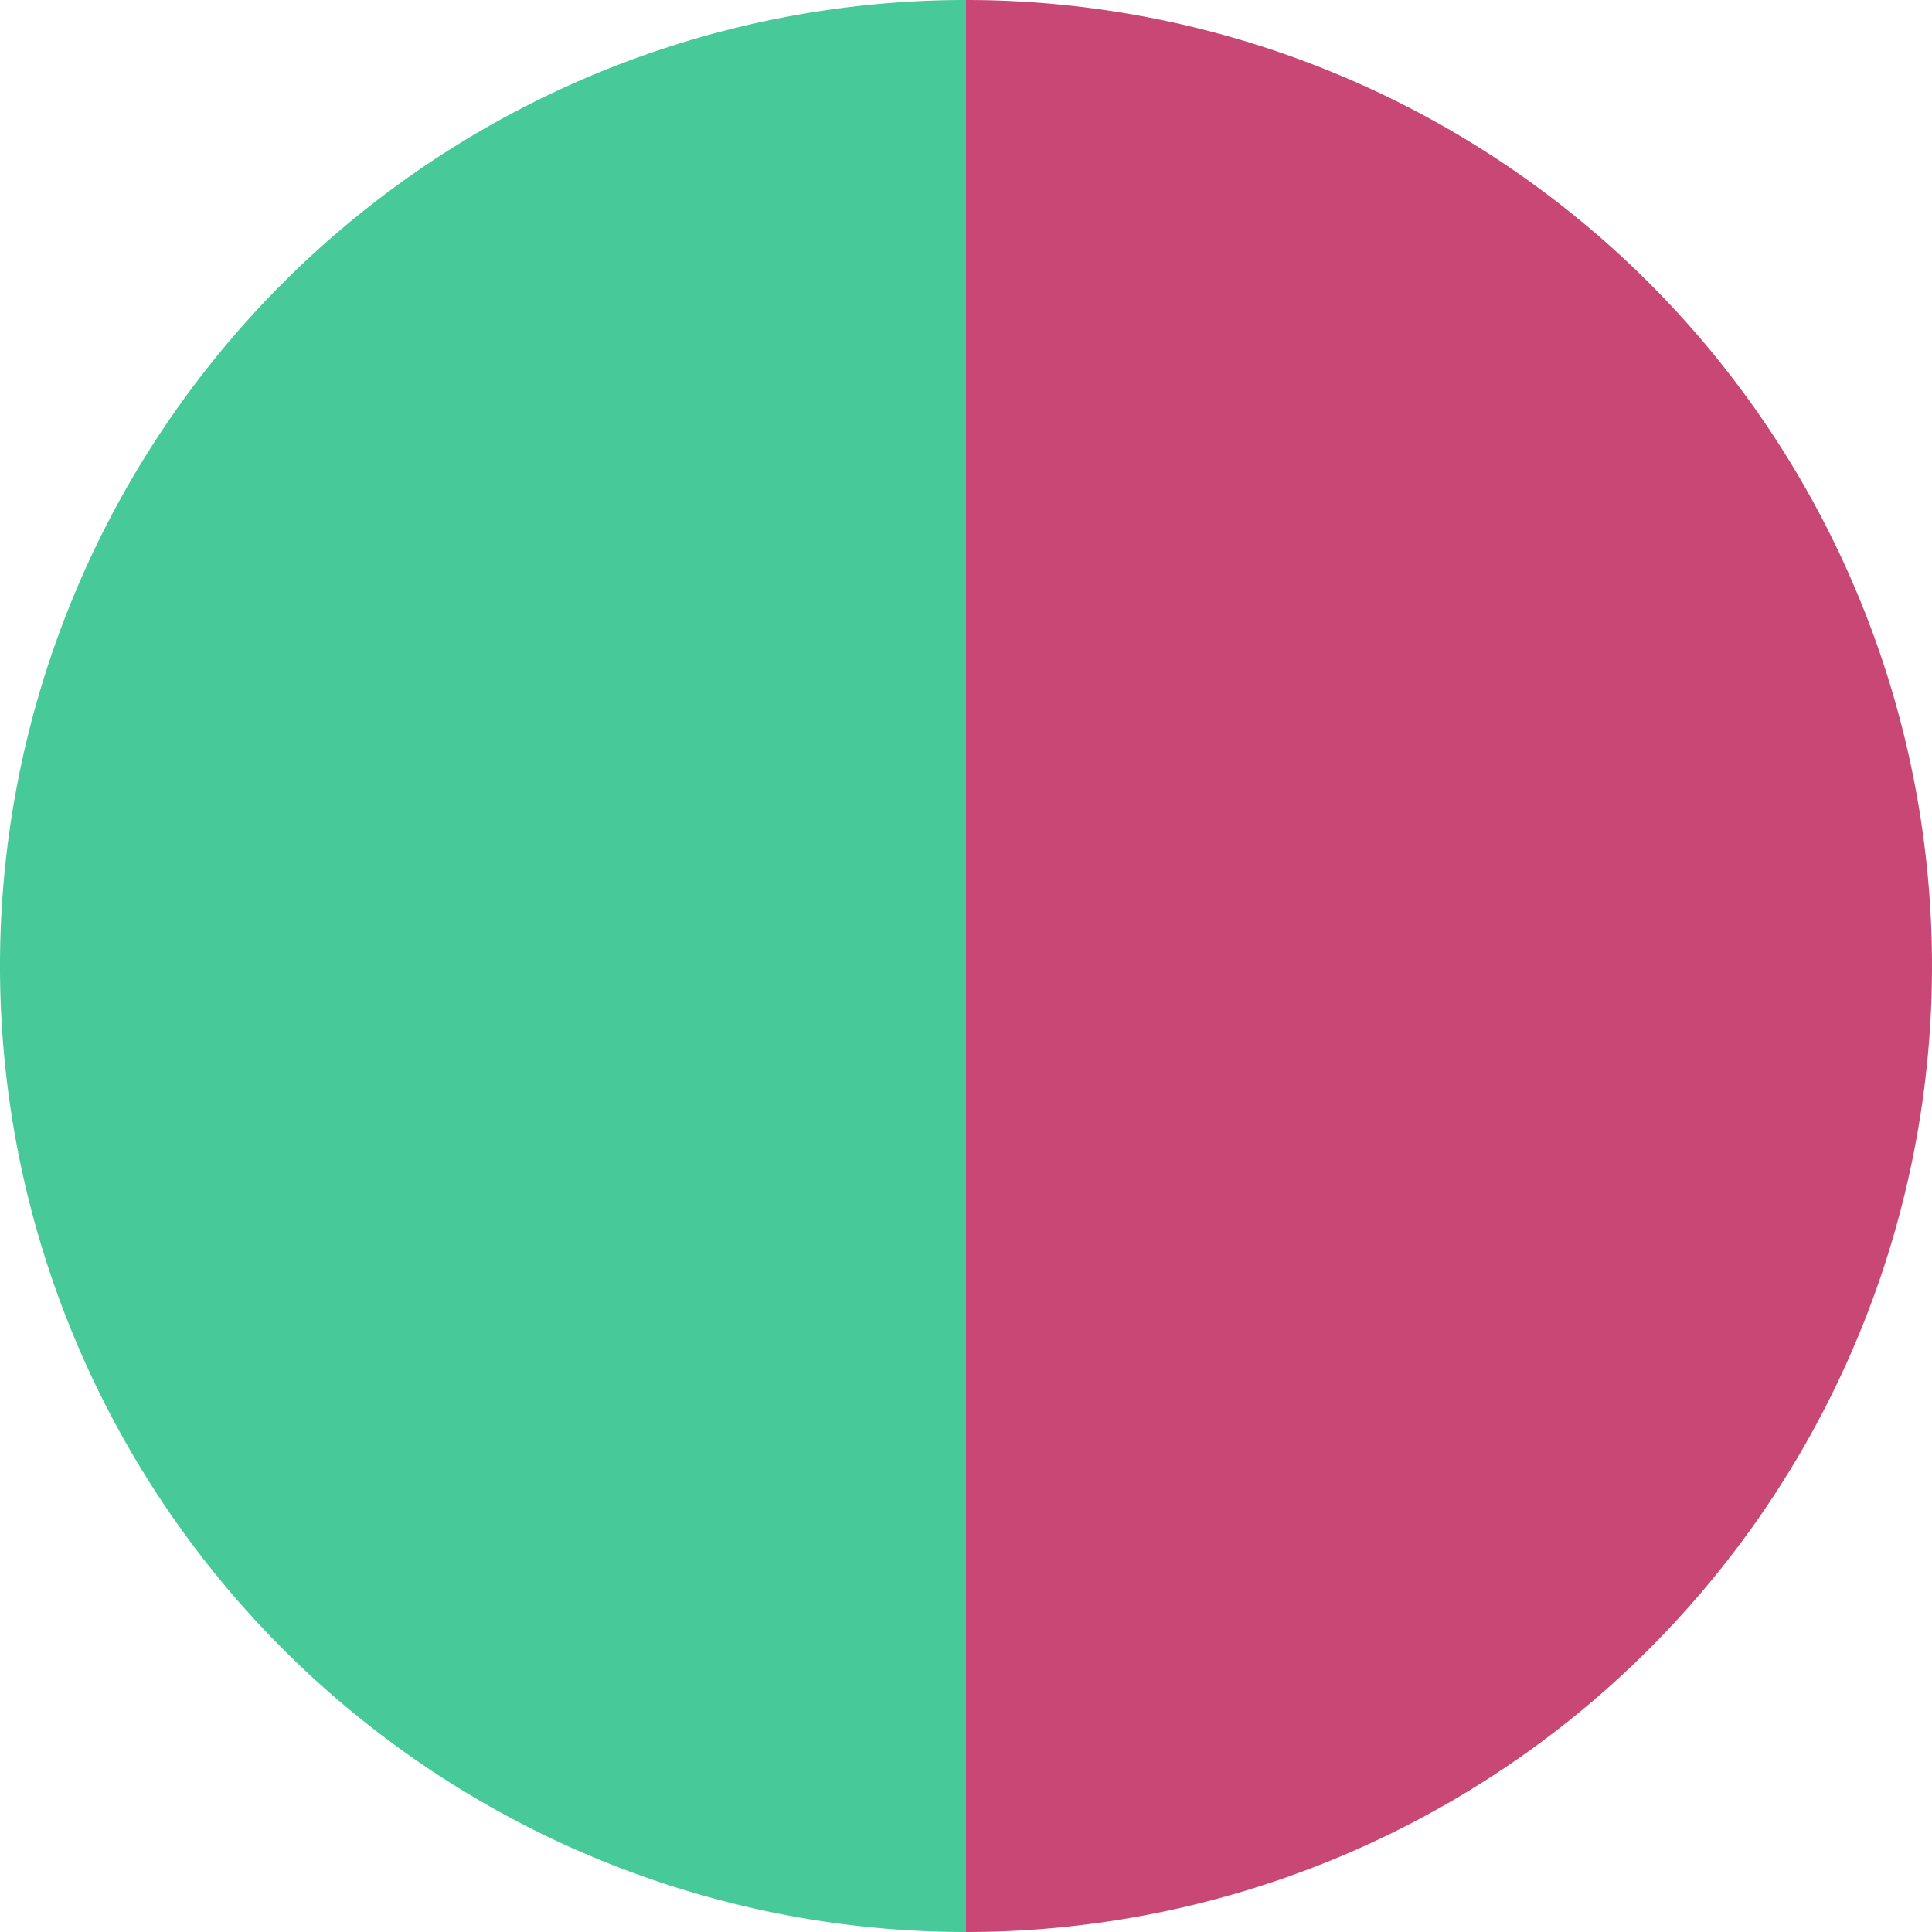
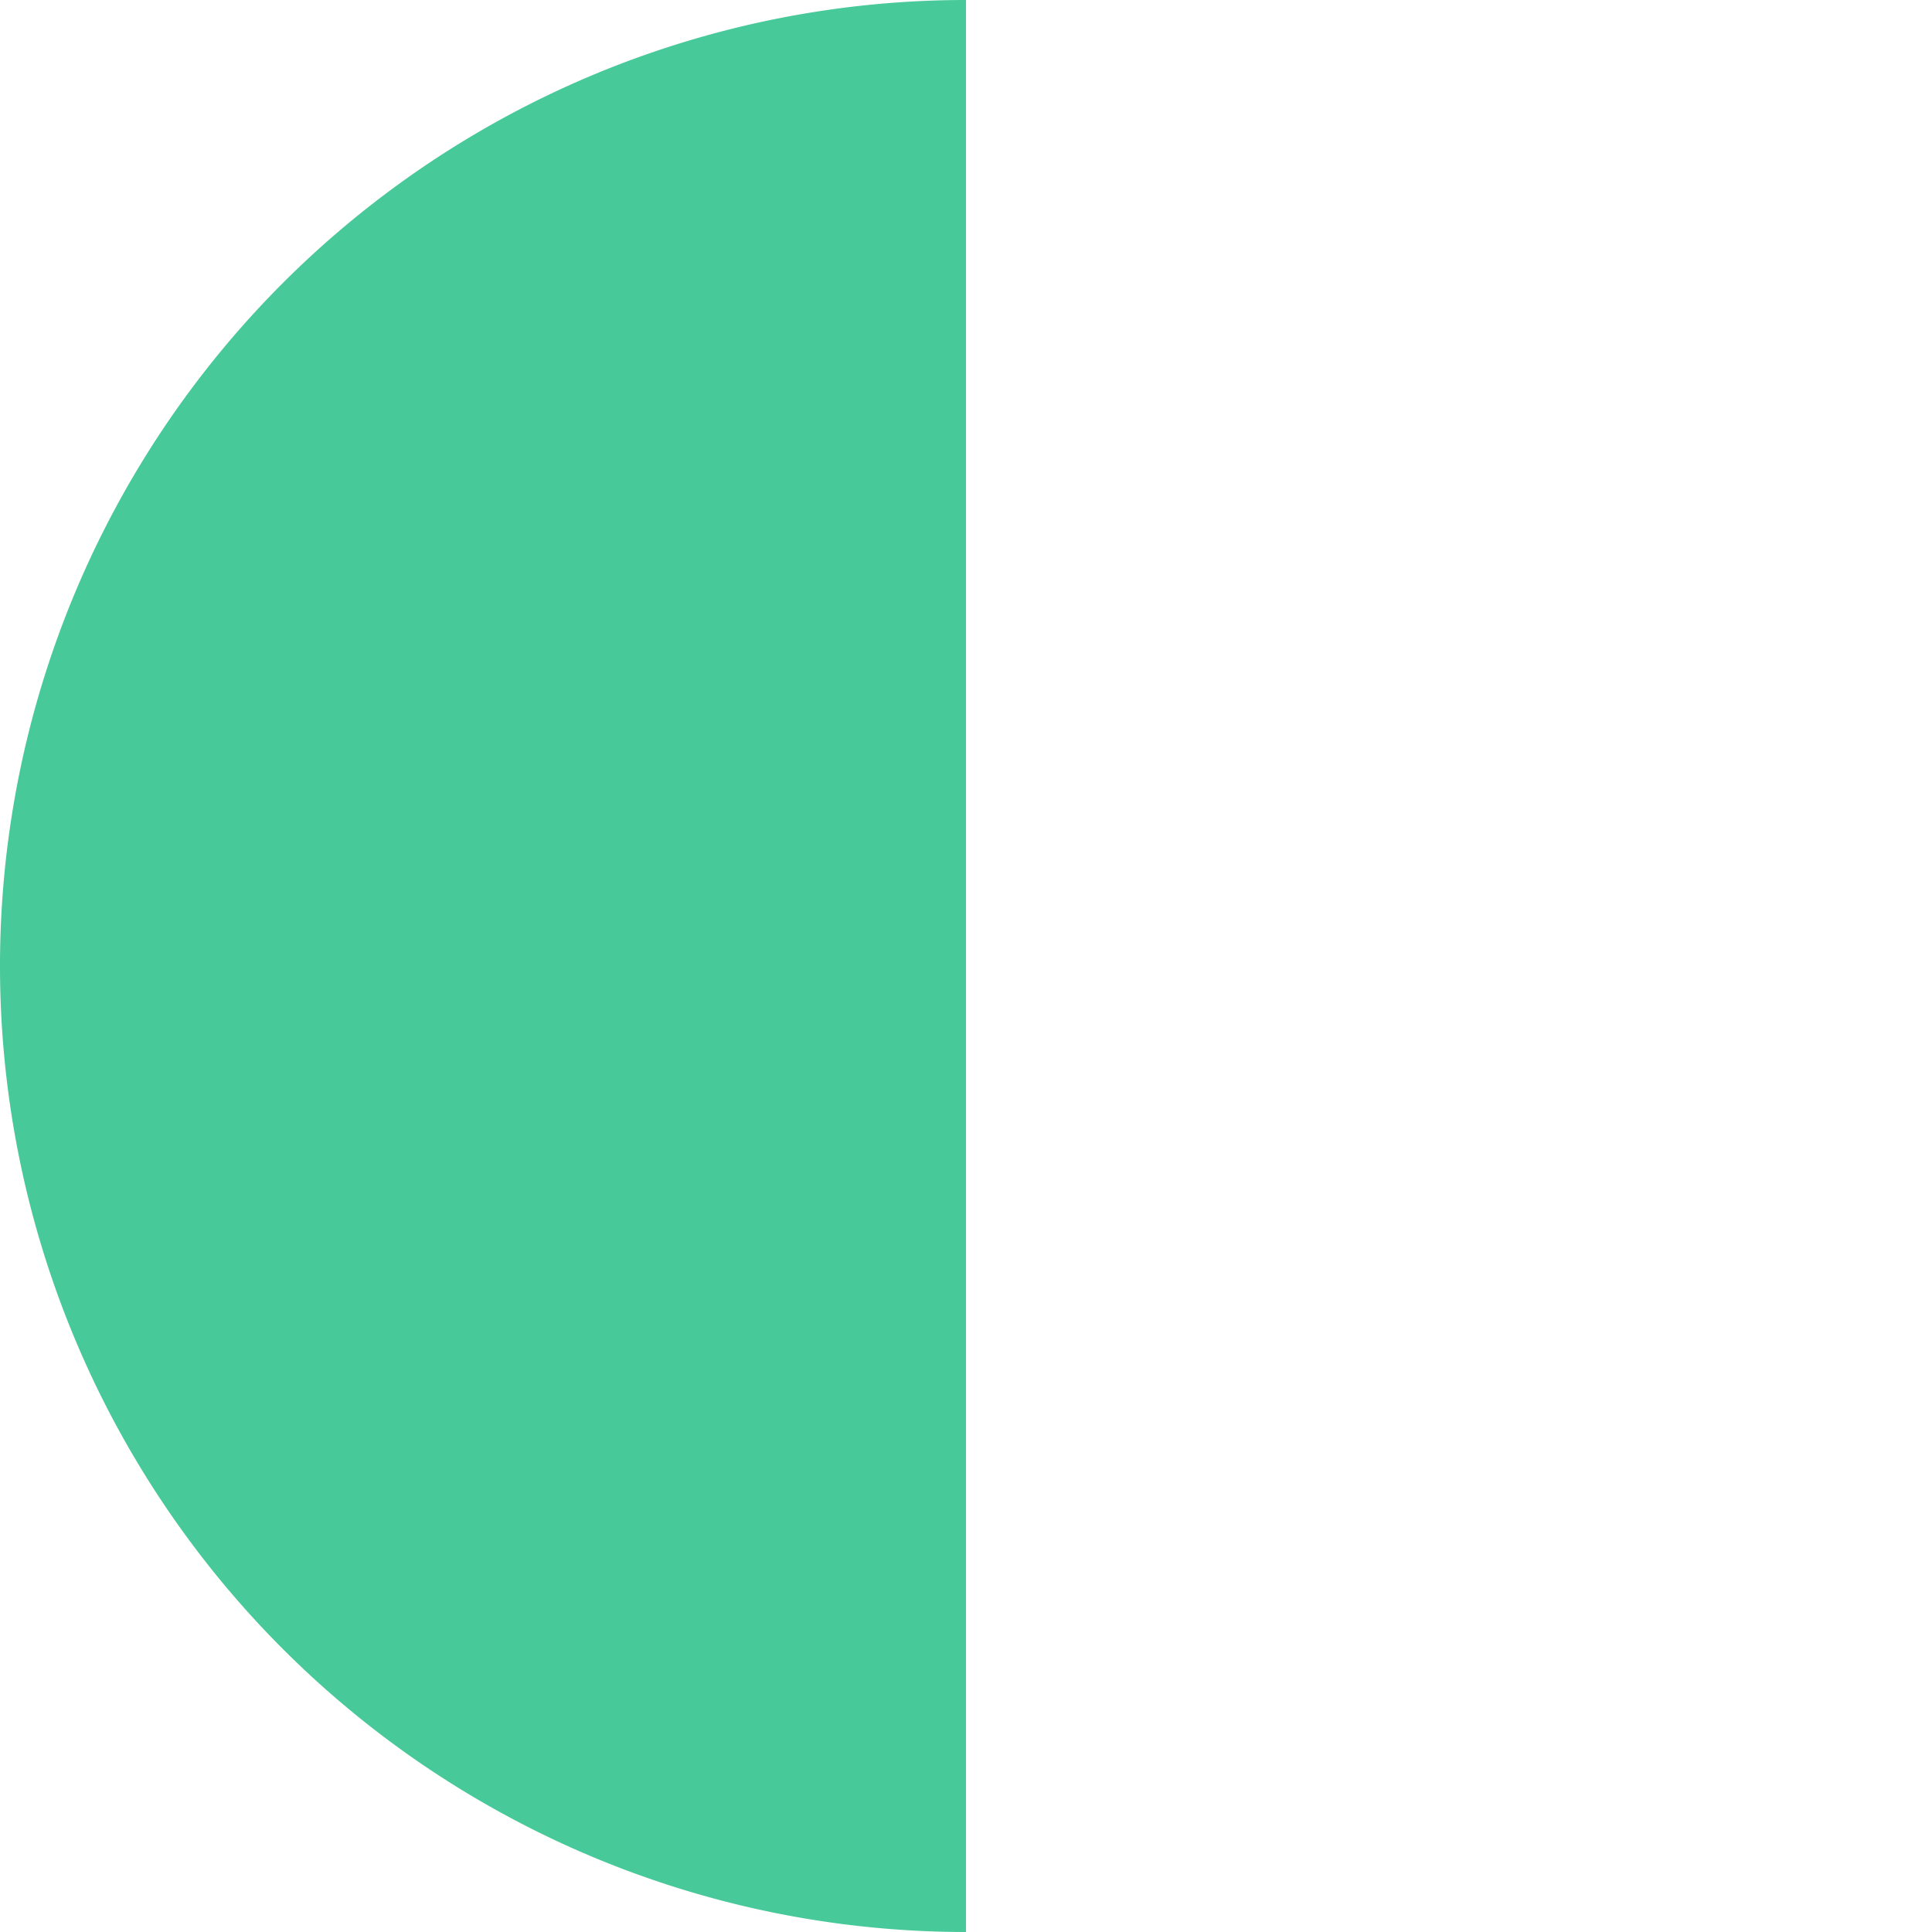
<svg xmlns="http://www.w3.org/2000/svg" width="500" height="500" viewBox="-1 -1 2 2">
-   <path d="M 0 -1               A 1,1 0 0,1 0 1             L 0,0              z" fill="#c94775" />
  <path d="M 0 1               A 1,1 0 0,1 -0 -1             L 0,0              z" fill="#47c999" />
</svg>